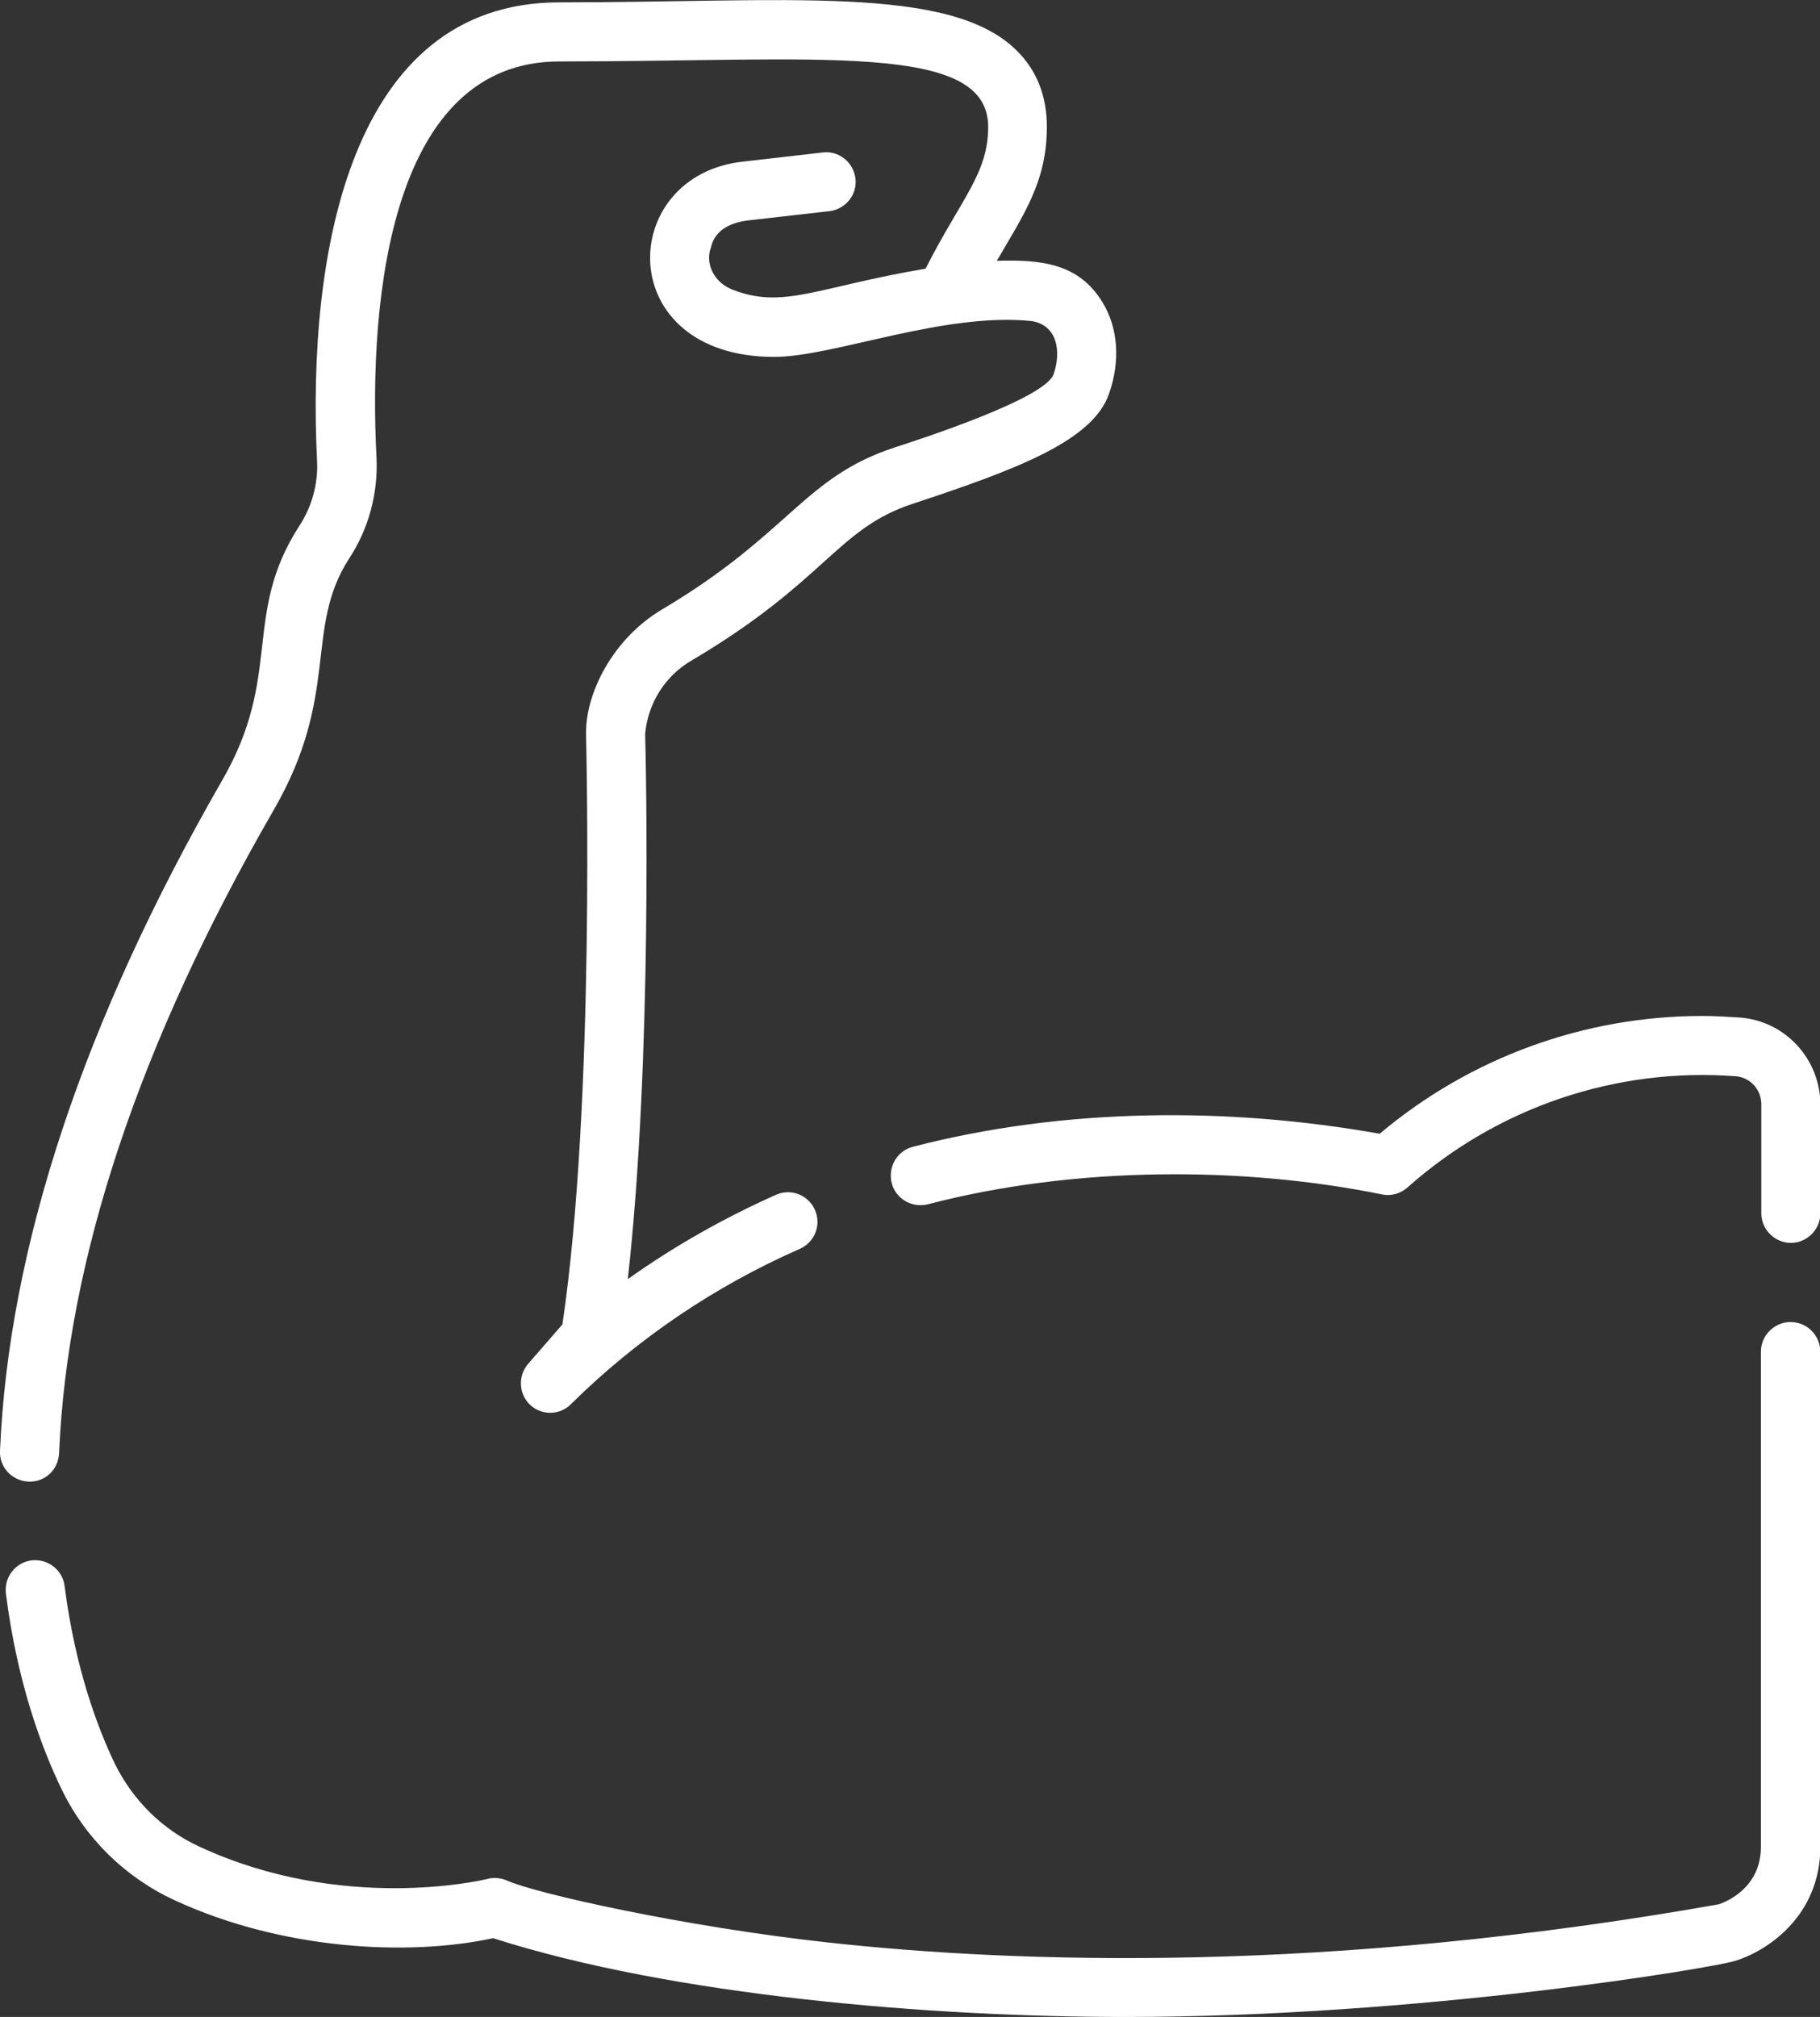
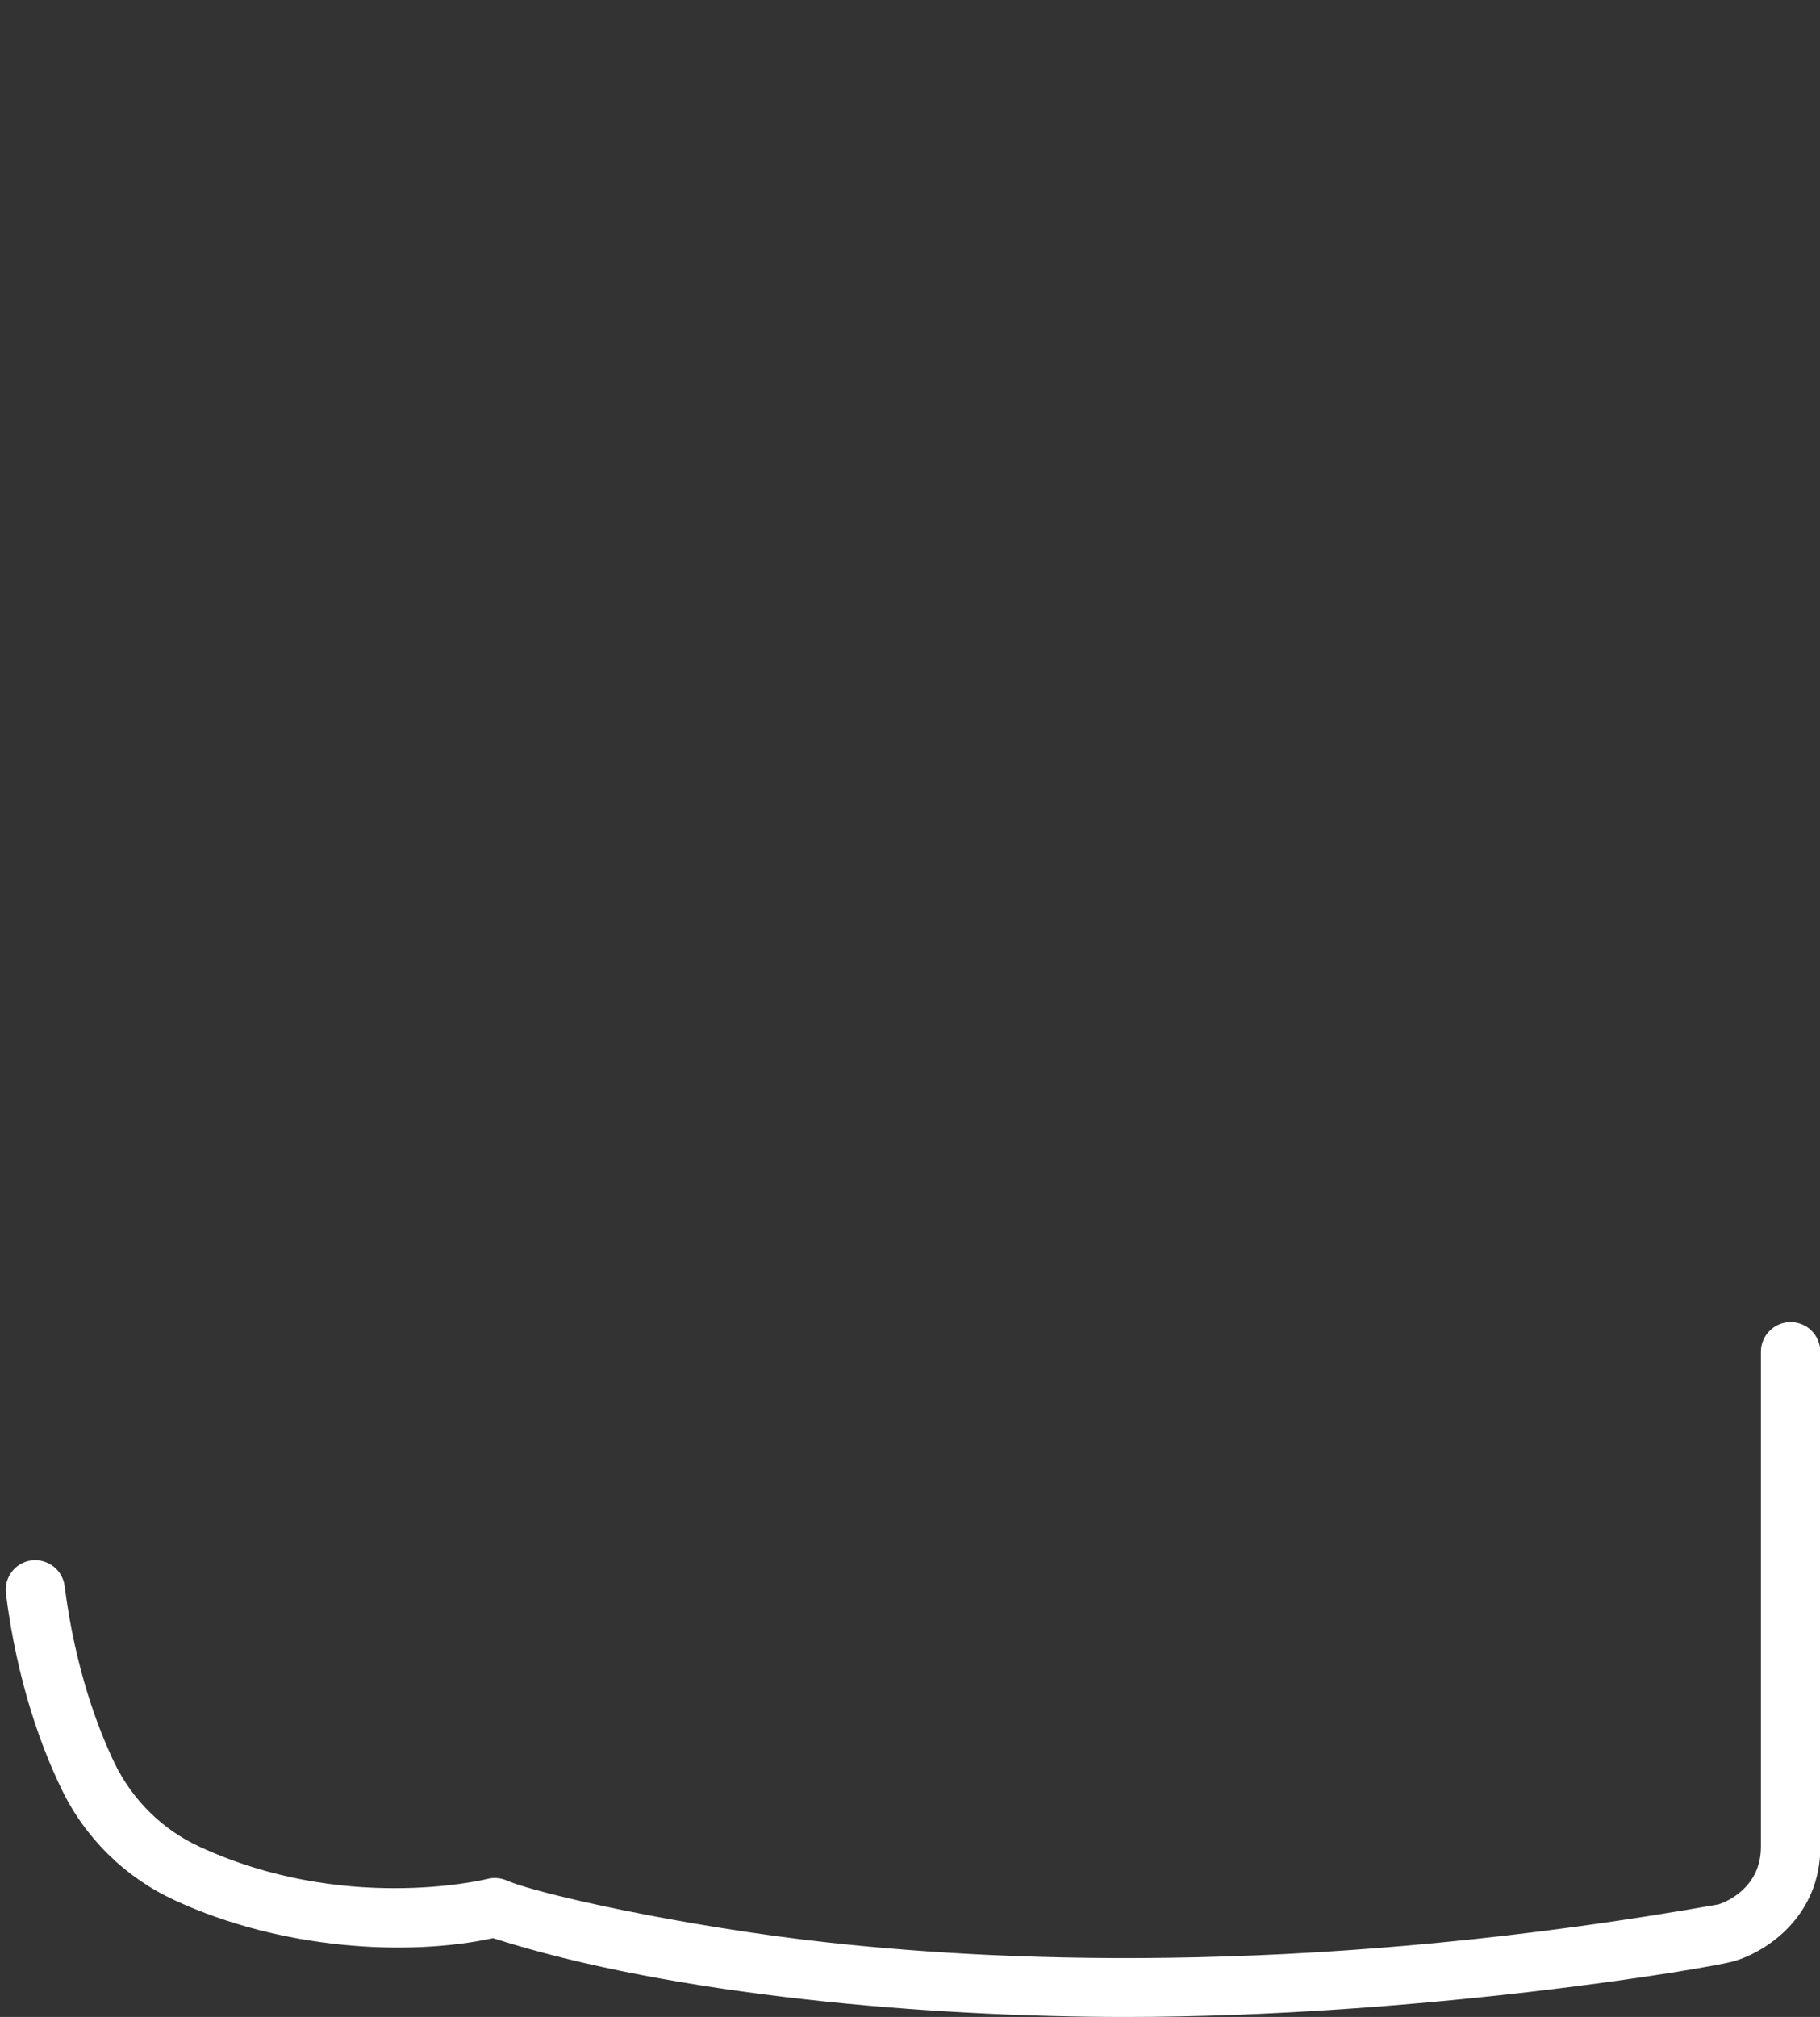
<svg xmlns="http://www.w3.org/2000/svg" id="Layer_1" x="0px" y="0px" viewBox="0 0 462.1 512" style="enable-background:new 0 0 462.1 512;" xml:space="preserve">
  <rect x="0" y="0" width="462.1" height="512" fill="#333333" stroke="none" />
  <style type="text/css">	.st0{fill:#FFFFFF;}</style>
  <g id="Layer_2_1_">
    <g id="Capa_1">
-       <path class="st0" d="M441.8,258.3c-3.2-0.2-6.4-0.4-9.6-0.4c-30,0-59,10.6-81.9,29.9c-38.2-6.8-79.9-6.7-118.5,3.3   c-4,1-6.4,5.1-5.4,9.2c1,4,5.1,6.4,9.2,5.4c0,0,0,0,0,0c37.5-9.8,80.5-9.6,115.3-2.5c2.3,0.5,4.7-0.2,6.5-1.8   c22.8-20.3,52.9-30.5,83.3-28.2c3.7,0.3,6.5,3.4,6.5,7.1v27.7c0,4.1,3.4,7.5,7.5,7.5s7.5-3.4,7.5-7.5v-27.7   C462.1,268.8,453.3,259.2,441.8,258.3z" />
-       <path class="st0" d="M454.6,335.6c-4.1,0-7.5,3.4-7.5,7.5c0,0,0,0,0,0v125.7c0,10.3-8.6,13.9-10.7,14.6   c-99.4,17.6-177.8,15-226.1,9.7c-36.5-4-74.1-12.4-81.5-15.7c-1.6-0.7-3.5-0.9-5.2-0.4c-1.7,0.4-36.8,8.5-72.9-8.2   c-9.4-4.3-17-11.8-21.6-21.2c-4.3-9-10-24-12.7-45c-0.5-4.1-4.3-7-8.4-6.5s-7,4.3-6.5,8.4c2.9,23,9.3,39.7,14.1,49.6   c6,12.5,16.2,22.5,28.8,28.3c27.1,12.5,59,14.3,80.8,9.6c45.9,14.7,111.5,20,160.5,20c75.2,0,149.3-12.5,154.7-14.2   c8.1-2.4,21.8-11.3,21.8-29.1V343.1C462.1,338.9,458.8,335.6,454.6,335.6C454.6,335.6,454.6,335.6,454.6,335.6z" />
-       <path class="st0" d="M279.9,76.7c-6.1-10-15.8-10.8-26.8-10.5c6.9-11.9,12.7-20.1,12.7-34c0-7.9-2.6-14.4-7.7-19.4   C241.2-4,199.2,0.6,142,0.6C89,0.6,77.9,64.2,80.5,117c0.3,5.8-1.3,11.6-4.5,16.5c-14.6,22.6-4.1,37.8-19.6,64.6   C21.2,259.3,2.2,316.5,0,368.3c-0.2,4.1,3,7.6,7.2,7.8s7.6-3,7.8-7.2c2.1-49.3,20.4-104.2,54.5-163.3c17-29.4,7.6-46.1,19.2-63.9   c4.9-7.5,7.3-16.4,6.9-25.4C93.4,74.1,99.8,15.6,142,15.6c66,0,108.9-5.1,108.9,16.6c0,11.9-6.8,18.1-15.9,36   c-27.7,4.7-36.1,10.4-49.1,5.3c-4.5-1.8-6.8-6.3-5.5-10.4c0.3-0.3,0.4-6.2,10-7.2l20.2-2.3c4.1-0.5,7.1-4.2,6.6-8.3   c-0.5-4.1-4.2-7.1-8.3-6.6c0,0,0,0,0,0L188.9,41c-32.4,3.3-33.6,49.6,7.7,49.6c14.9,0,43-11.4,65.3-9.1c6.6,1,7.6,7.8,5.6,13.5   c-2.1,6.2-34.2,16.6-40.4,18.6c-23.1,7.6-26.6,21.9-59,41.1c-12.6,7.5-19.5,21.4-19.3,31.7c0,0.9,2.4,93.1-6,149.8l-8.7,10   c-2.7,3.1-2.4,7.9,0.7,10.6c3,2.6,7.5,2.4,10.2-0.4c16.8-16.6,36.5-29.9,58.1-39.4c3.8-1.7,5.5-6.1,3.8-9.9s-6.1-5.5-9.9-3.8   c0,0,0,0,0,0c-13.2,5.9-25.8,13-37.6,21.4c6.3-56.2,4.6-131.6,4.4-138.4c0.7-7.8,5.1-14.8,11.9-18.7c34-20.1,36.8-33.4,56-39.7   c26.6-8.8,45.8-16,49.9-28C284.5,91.6,283.9,83.2,279.9,76.7z" />
+       <path class="st0" d="M454.6,335.6c-4.1,0-7.5,3.4-7.5,7.5v125.7c0,10.3-8.6,13.9-10.7,14.6   c-99.4,17.6-177.8,15-226.1,9.7c-36.5-4-74.1-12.4-81.5-15.7c-1.6-0.7-3.5-0.9-5.2-0.4c-1.7,0.4-36.8,8.5-72.9-8.2   c-9.4-4.3-17-11.8-21.6-21.2c-4.3-9-10-24-12.7-45c-0.5-4.1-4.3-7-8.4-6.5s-7,4.3-6.5,8.4c2.9,23,9.3,39.7,14.1,49.6   c6,12.5,16.2,22.5,28.8,28.3c27.1,12.5,59,14.3,80.8,9.6c45.9,14.7,111.5,20,160.5,20c75.2,0,149.3-12.5,154.7-14.2   c8.1-2.4,21.8-11.3,21.8-29.1V343.1C462.1,338.9,458.8,335.6,454.6,335.6C454.6,335.6,454.6,335.6,454.6,335.6z" />
    </g>
  </g>
</svg>